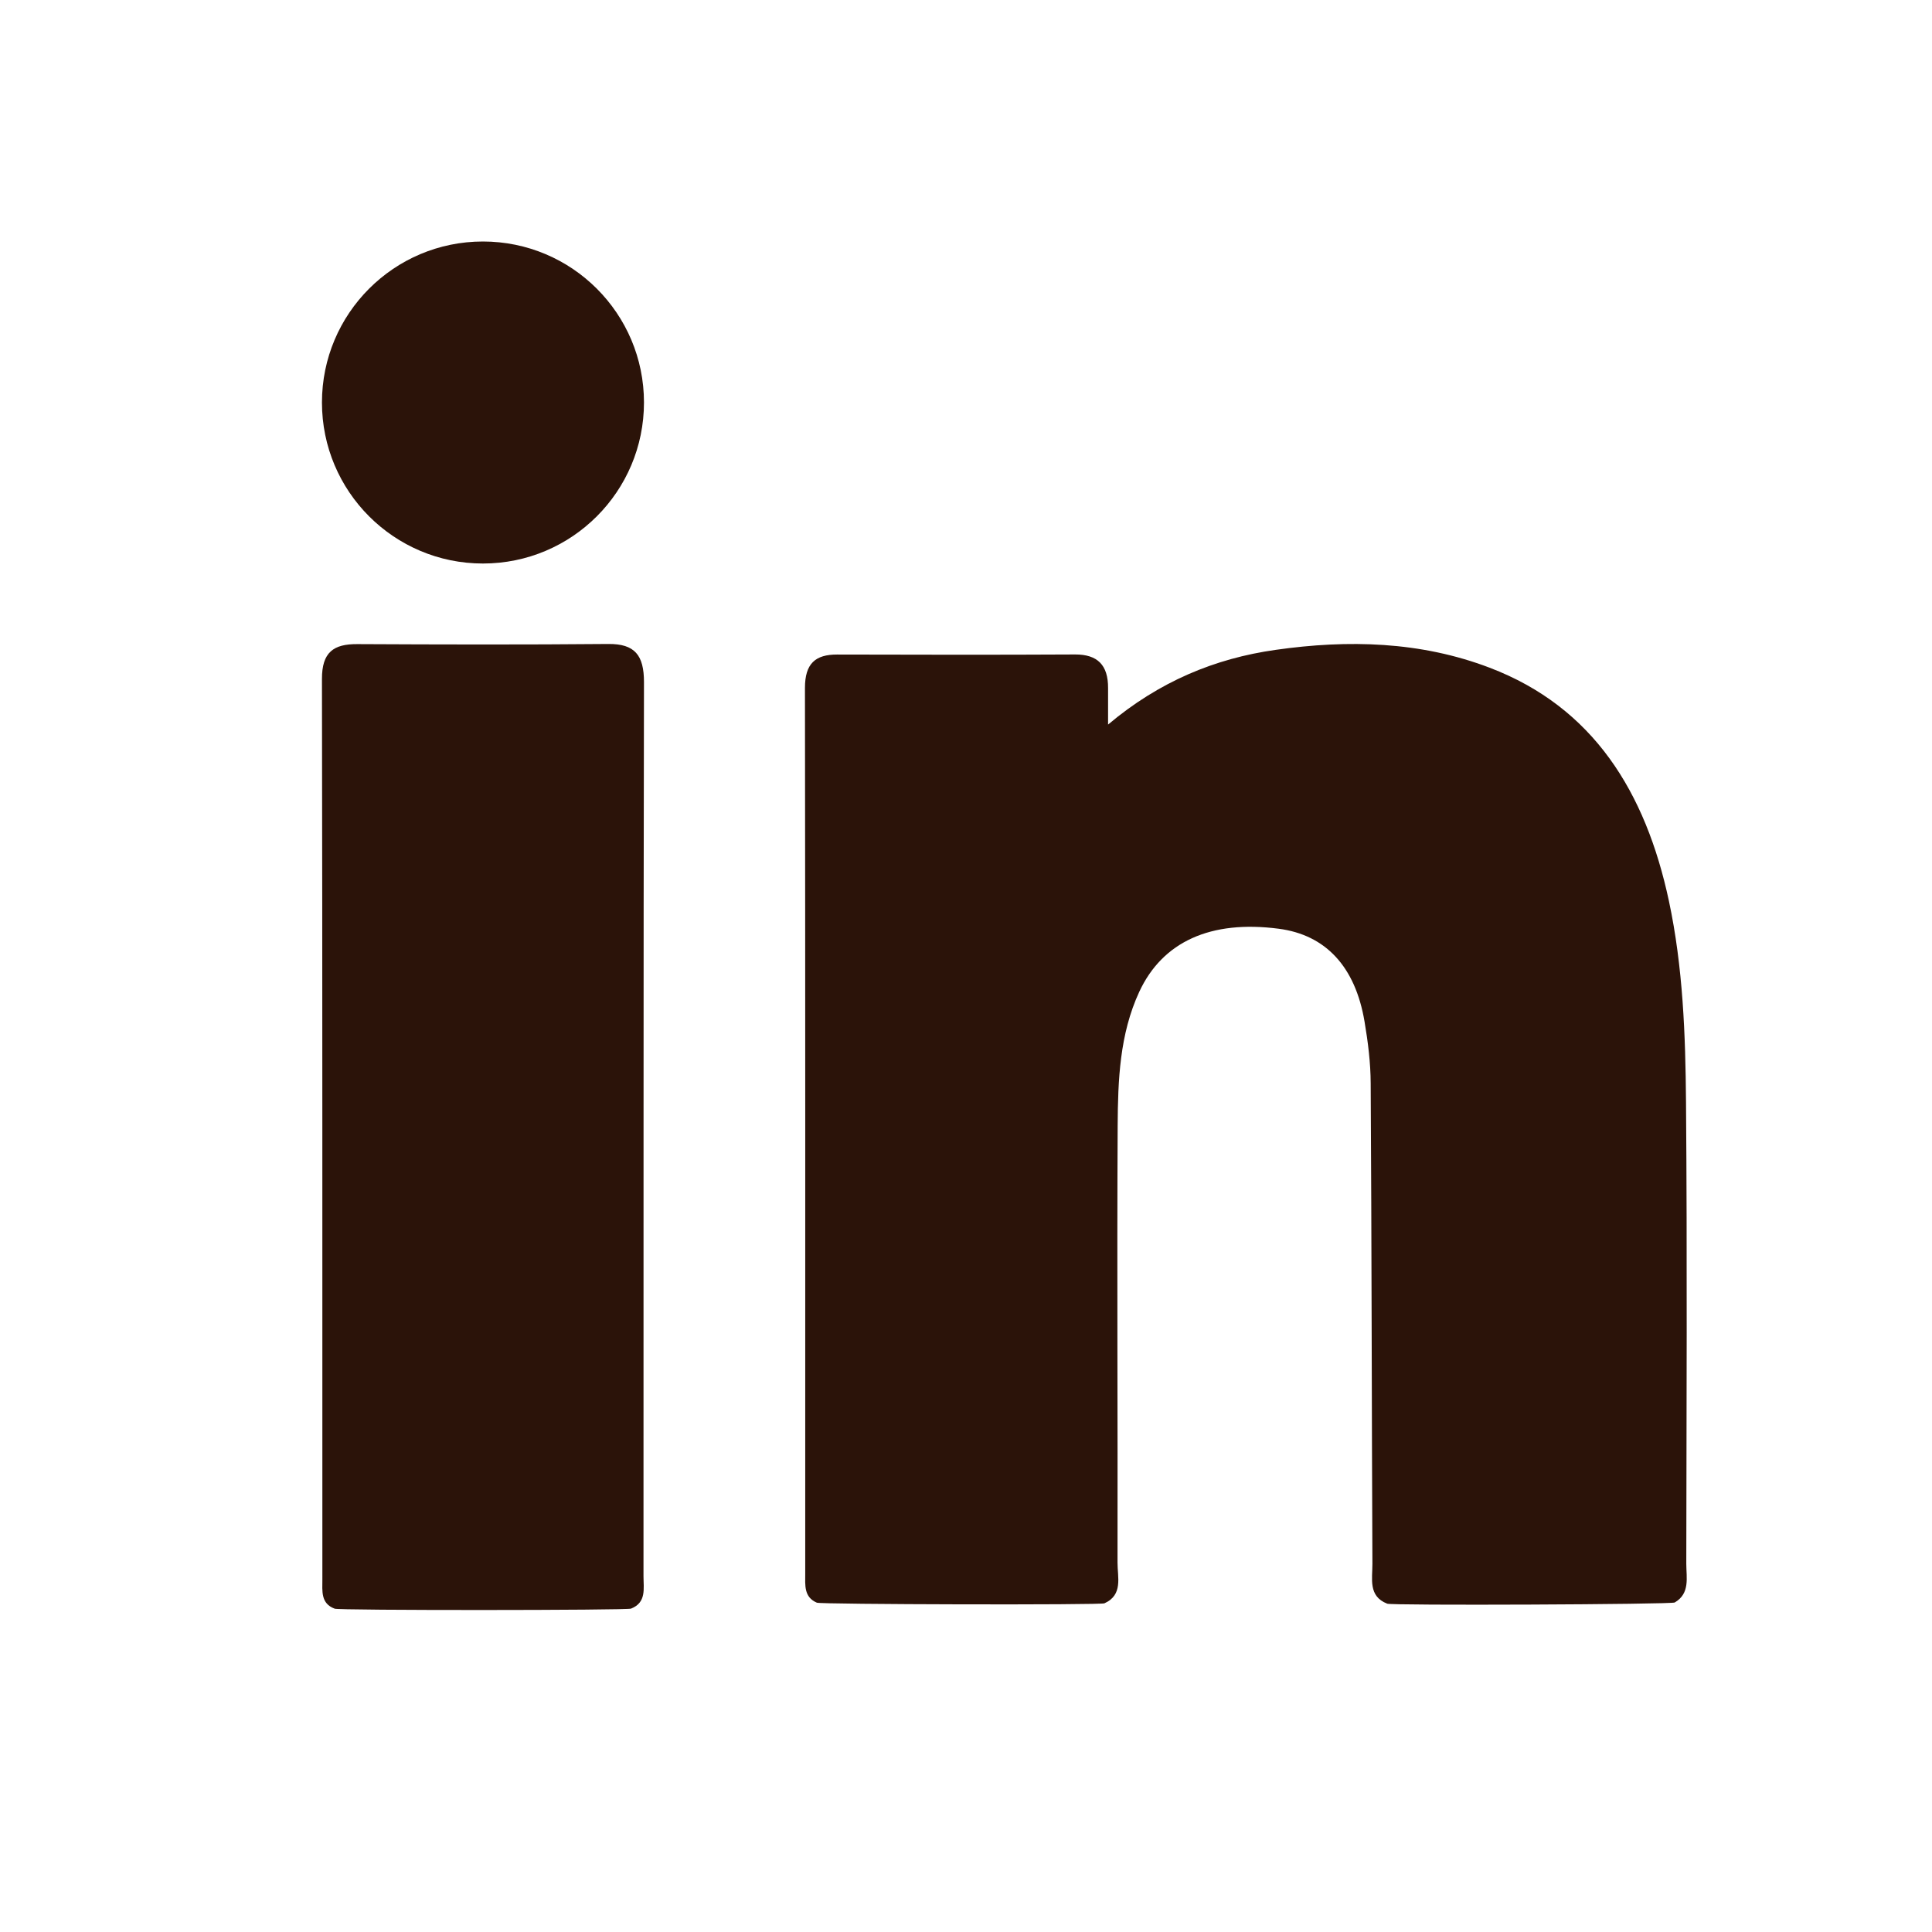
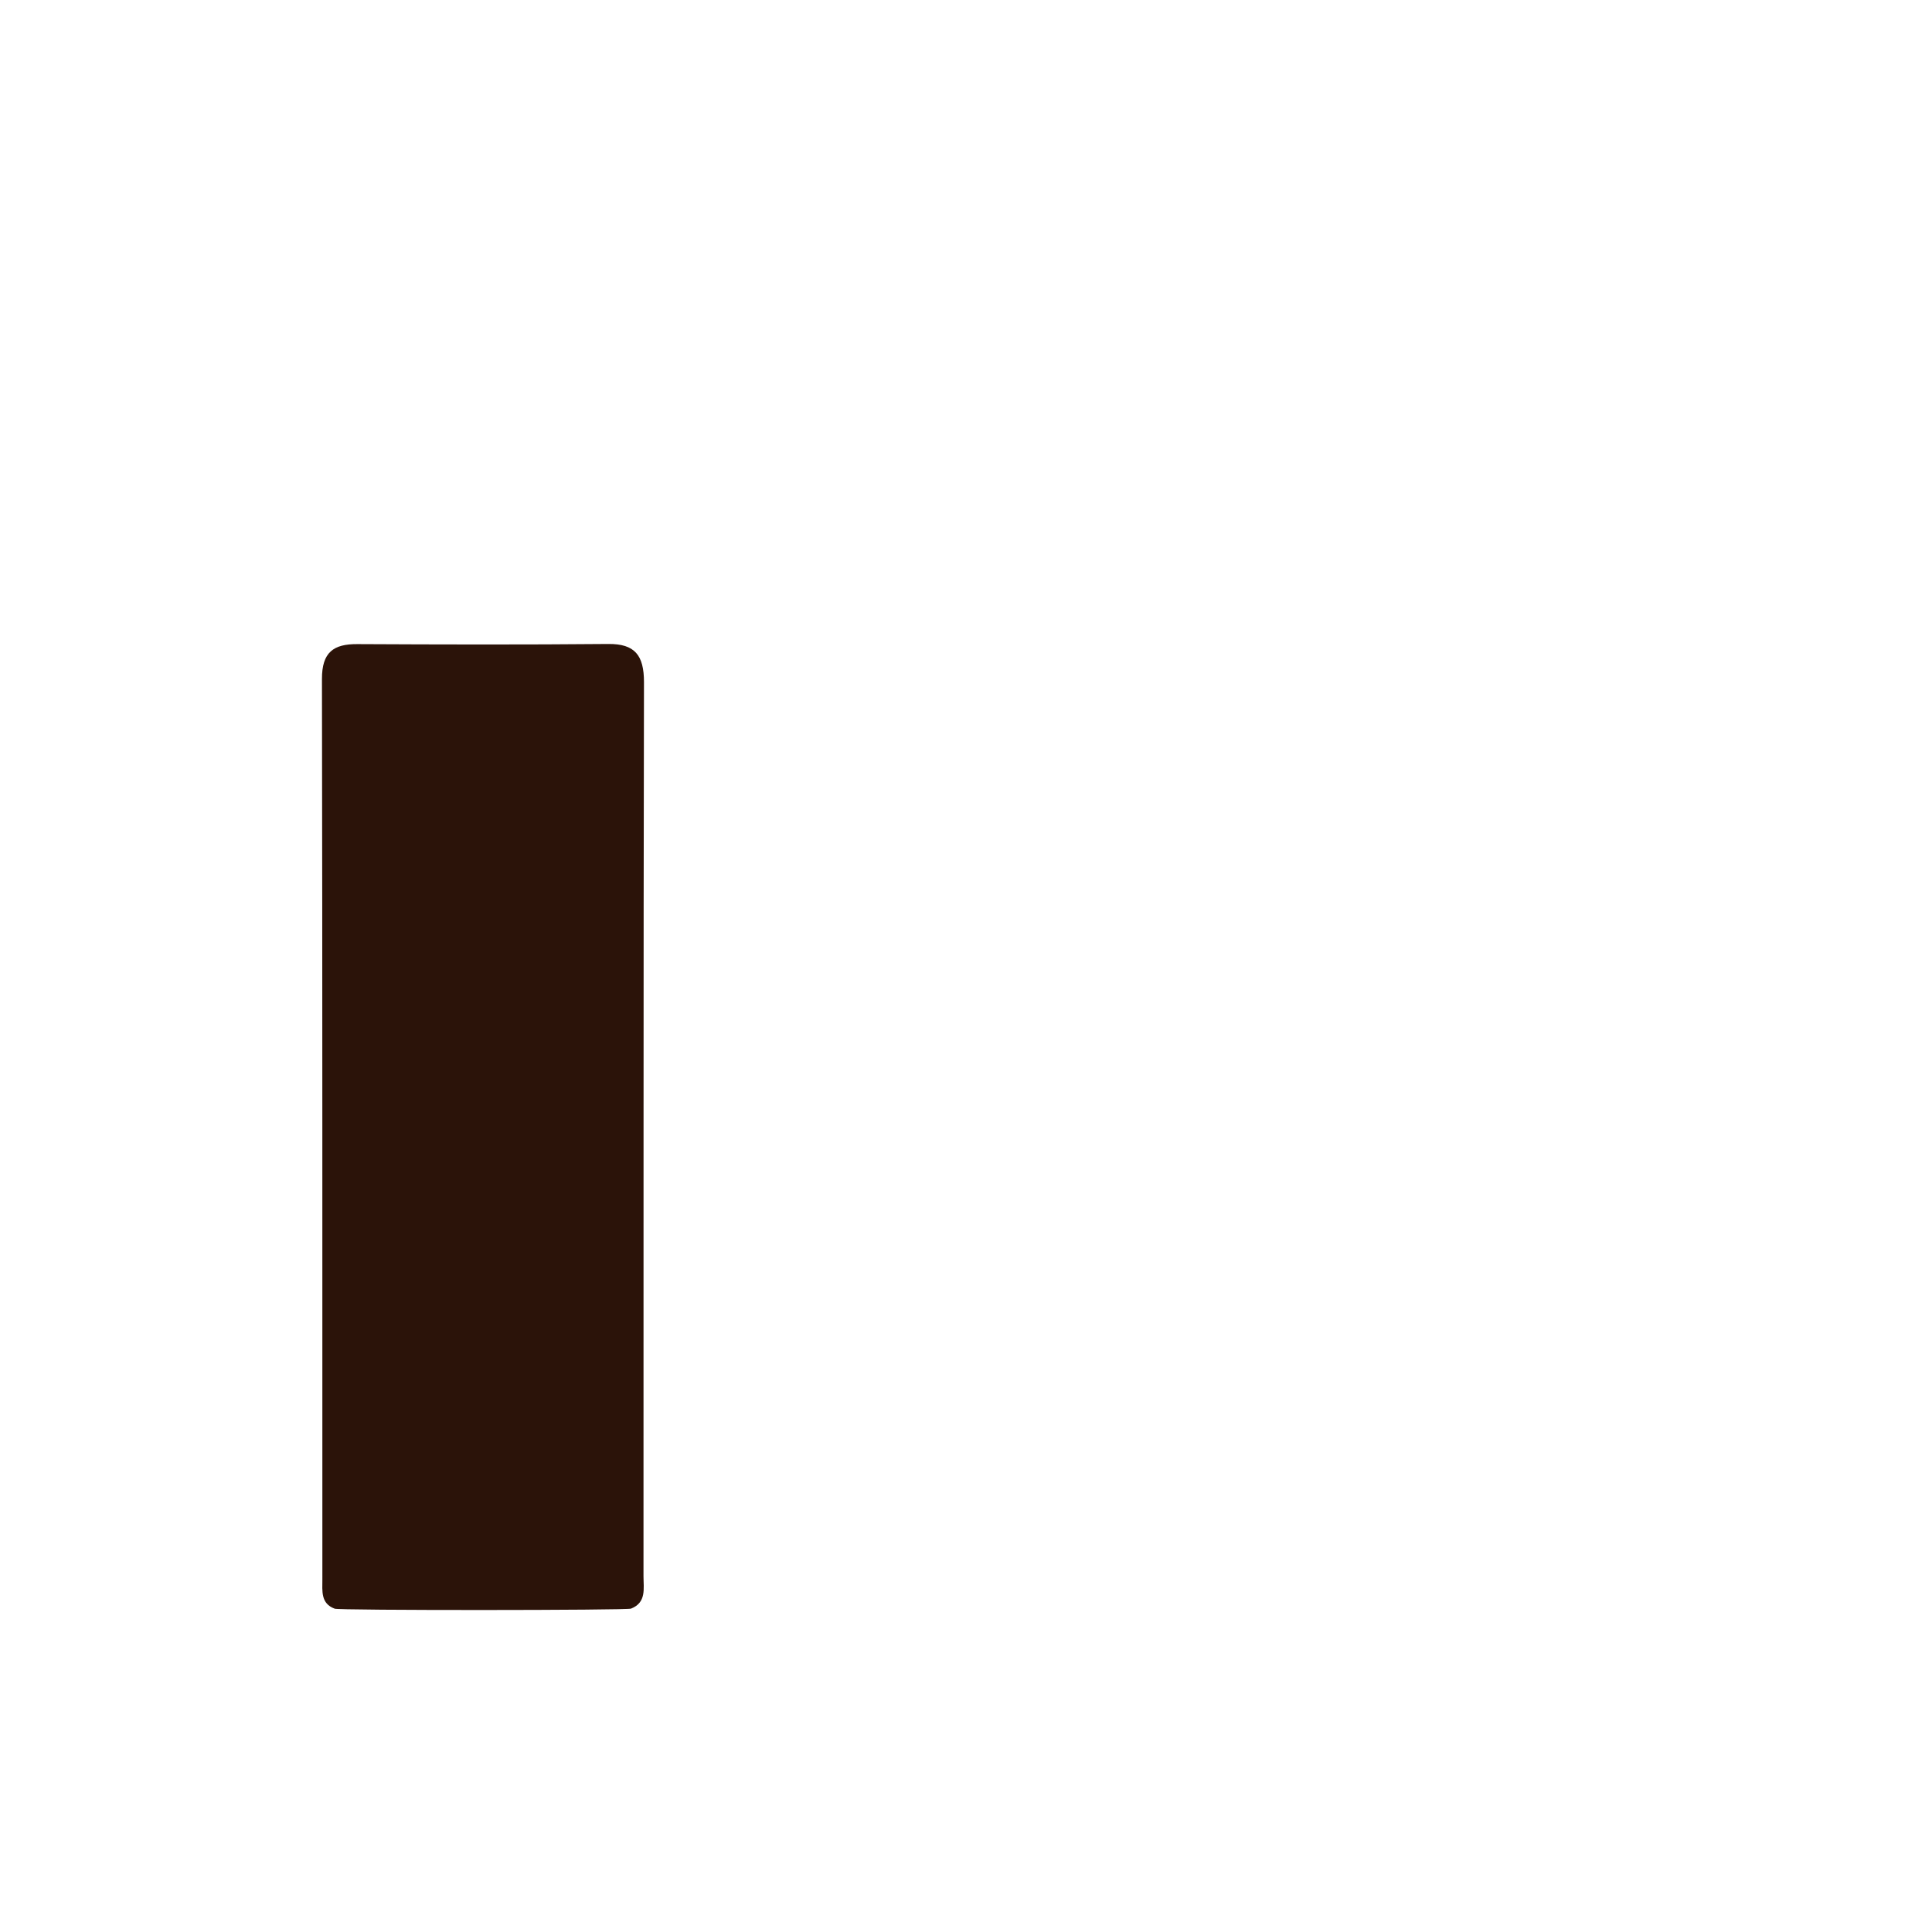
<svg xmlns="http://www.w3.org/2000/svg" width="28" height="28" viewBox="0 0 28 28" fill="none">
  <path fill-rule="evenodd" clip-rule="evenodd" d="M8.817 9.333C7.604 9.344 6.391 9.341 5.178 9.335C4.835 9.333 4.665 9.451 4.666 9.841C4.674 14.191 4.671 18.541 4.672 22.891C4.672 23.057 4.646 23.239 4.85 23.314C4.858 23.341 9.135 23.339 9.146 23.313C9.371 23.225 9.326 23.021 9.326 22.845C9.328 18.525 9.324 14.206 9.333 9.886C9.333 9.494 9.199 9.33 8.817 9.333Z" fill="#2B1309" />
-   <path fill-rule="evenodd" clip-rule="evenodd" d="M6.999 3.5C5.711 3.5 4.666 4.545 4.666 5.833C4.666 7.122 5.711 8.167 6.999 8.167C8.288 8.167 9.333 7.122 9.333 5.833C9.333 4.545 8.288 3.5 6.999 3.5Z" fill="#2B1309" />
-   <path fill-rule="evenodd" clip-rule="evenodd" d="M24.439 22.663C24.442 20.433 24.453 18.203 24.435 15.974C24.427 14.997 24.392 14.018 24.187 13.057C23.85 11.481 23.093 10.25 21.589 9.677C20.585 9.294 19.537 9.269 18.489 9.418C17.608 9.542 16.798 9.878 16.059 10.501C16.059 10.274 16.058 10.124 16.059 9.973C16.061 9.636 15.904 9.484 15.581 9.485C14.432 9.491 13.283 9.489 12.134 9.486C11.817 9.485 11.666 9.616 11.666 9.971C11.672 14.25 11.67 18.529 11.67 22.807C11.67 22.971 11.648 23.146 11.838 23.227C11.858 23.253 16.007 23.263 16.007 23.236C16.279 23.114 16.195 22.856 16.196 22.646C16.2 20.536 16.187 18.425 16.198 16.315C16.202 15.655 16.226 14.989 16.511 14.374C16.849 13.646 17.548 13.331 18.532 13.46C19.21 13.548 19.642 14.007 19.776 14.806C19.826 15.101 19.864 15.403 19.865 15.702C19.879 18.023 19.88 20.345 19.89 22.666C19.891 22.88 19.827 23.133 20.103 23.241C20.093 23.271 24.27 23.253 24.272 23.224C24.496 23.093 24.439 22.864 24.439 22.663Z" fill="#2B1309" />
</svg>